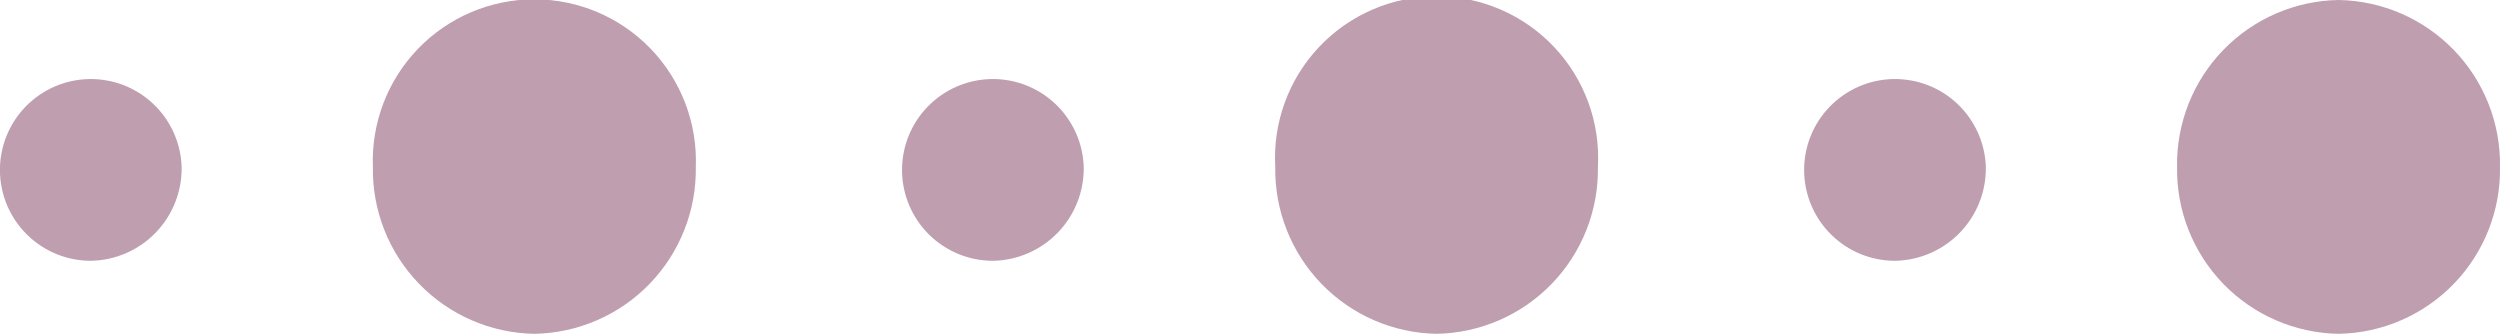
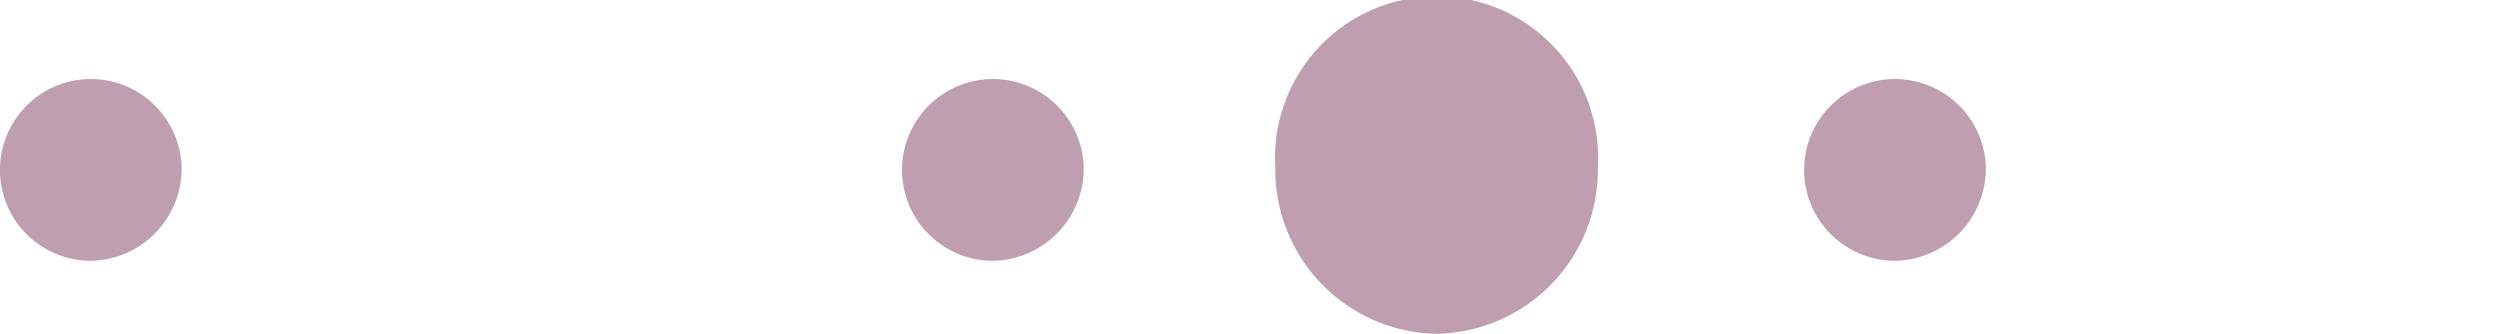
<svg xmlns="http://www.w3.org/2000/svg" width="44.344" height="5.921" viewBox="0 0 44.344 5.921">
  <defs>
    <clipPath id="a">
-       <path d="M2.864,0A2.913,2.913,0,0,0,0,2.96,2.913,2.913,0,0,0,2.864,5.921,2.913,2.913,0,0,0,5.728,2.96,2.913,2.913,0,0,0,2.864,0Z" fill="rgba(109,34,73,0.44)" />
+       <path d="M2.864,0Z" fill="rgba(109,34,73,0.44)" />
    </clipPath>
    <clipPath id="b">
      <path d="M46.895,8.323a1.612,1.612,0,1,0,1.611-1.665,1.639,1.639,0,0,0-1.611,1.665" transform="translate(-46.895 -6.658)" fill="rgba(109,34,73,0.44)" />
    </clipPath>
    <clipPath id="c">
      <path d="M85.141,0a2.913,2.913,0,0,0-2.864,2.96A2.866,2.866,0,1,0,88,2.96,2.913,2.913,0,0,0,85.141,0Z" transform="translate(-82.277)" fill="rgba(109,34,73,0.44)" />
    </clipPath>
    <clipPath id="d">
      <path d="M129.172,8.323a1.612,1.612,0,1,0,1.611-1.665,1.639,1.639,0,0,0-1.611,1.665" transform="translate(-129.172 -6.658)" fill="rgba(109,34,73,0.44)" />
    </clipPath>
    <clipPath id="e">
-       <path d="M167.418,0a2.913,2.913,0,0,0-2.864,2.96,2.866,2.866,0,1,0,5.728,0A2.913,2.913,0,0,0,167.418,0Z" transform="translate(-164.554)" fill="rgba(109,34,73,0.44)" />
-     </clipPath>
+       </clipPath>
    <clipPath id="f">
      <path d="M211.449,8.323a1.612,1.612,0,1,0,1.611-1.665,1.639,1.639,0,0,0-1.611,1.665" transform="translate(-211.449 -6.658)" fill="rgba(109,34,73,0.44)" />
    </clipPath>
  </defs>
  <g transform="translate(44.344 5.921) rotate(180)">
    <g transform="translate(0 0)">
      <g clip-path="url(#a)">
        <rect width="8.236" height="8.237" transform="translate(-2.96 2.947) rotate(-44.87)" fill="rgba(109,34,73,0.44)" />
      </g>
    </g>
    <g transform="translate(9.12 1.295)">
      <g clip-path="url(#b)">
        <rect width="4.634" height="4.634" transform="translate(-1.665 1.658) rotate(-44.87)" fill="rgba(109,34,73,0.44)" />
      </g>
    </g>
    <g transform="translate(16.001 0)">
      <g clip-path="url(#c)">
        <rect width="8.236" height="8.237" transform="matrix(0.709, -0.706, 0.706, 0.709, -2.96, 2.947)" fill="rgba(109,34,73,0.44)" />
      </g>
    </g>
    <g transform="translate(25.121 1.295)">
      <g clip-path="url(#d)">
        <rect width="4.634" height="4.634" transform="matrix(0.709, -0.706, 0.706, 0.709, -1.665, 1.658)" fill="rgba(109,34,73,0.44)" />
      </g>
    </g>
    <g transform="translate(32.002 0)">
      <g clip-path="url(#e)">
        <rect width="8.236" height="8.237" transform="matrix(0.709, -0.706, 0.706, 0.709, -2.96, 2.947)" fill="rgba(109,34,73,0.44)" />
      </g>
    </g>
    <g transform="translate(41.122 1.295)">
      <g clip-path="url(#f)">
        <rect width="4.634" height="4.634" transform="matrix(0.709, -0.706, 0.706, 0.709, -1.665, 1.658)" fill="rgba(109,34,73,0.44)" />
      </g>
    </g>
  </g>
</svg>